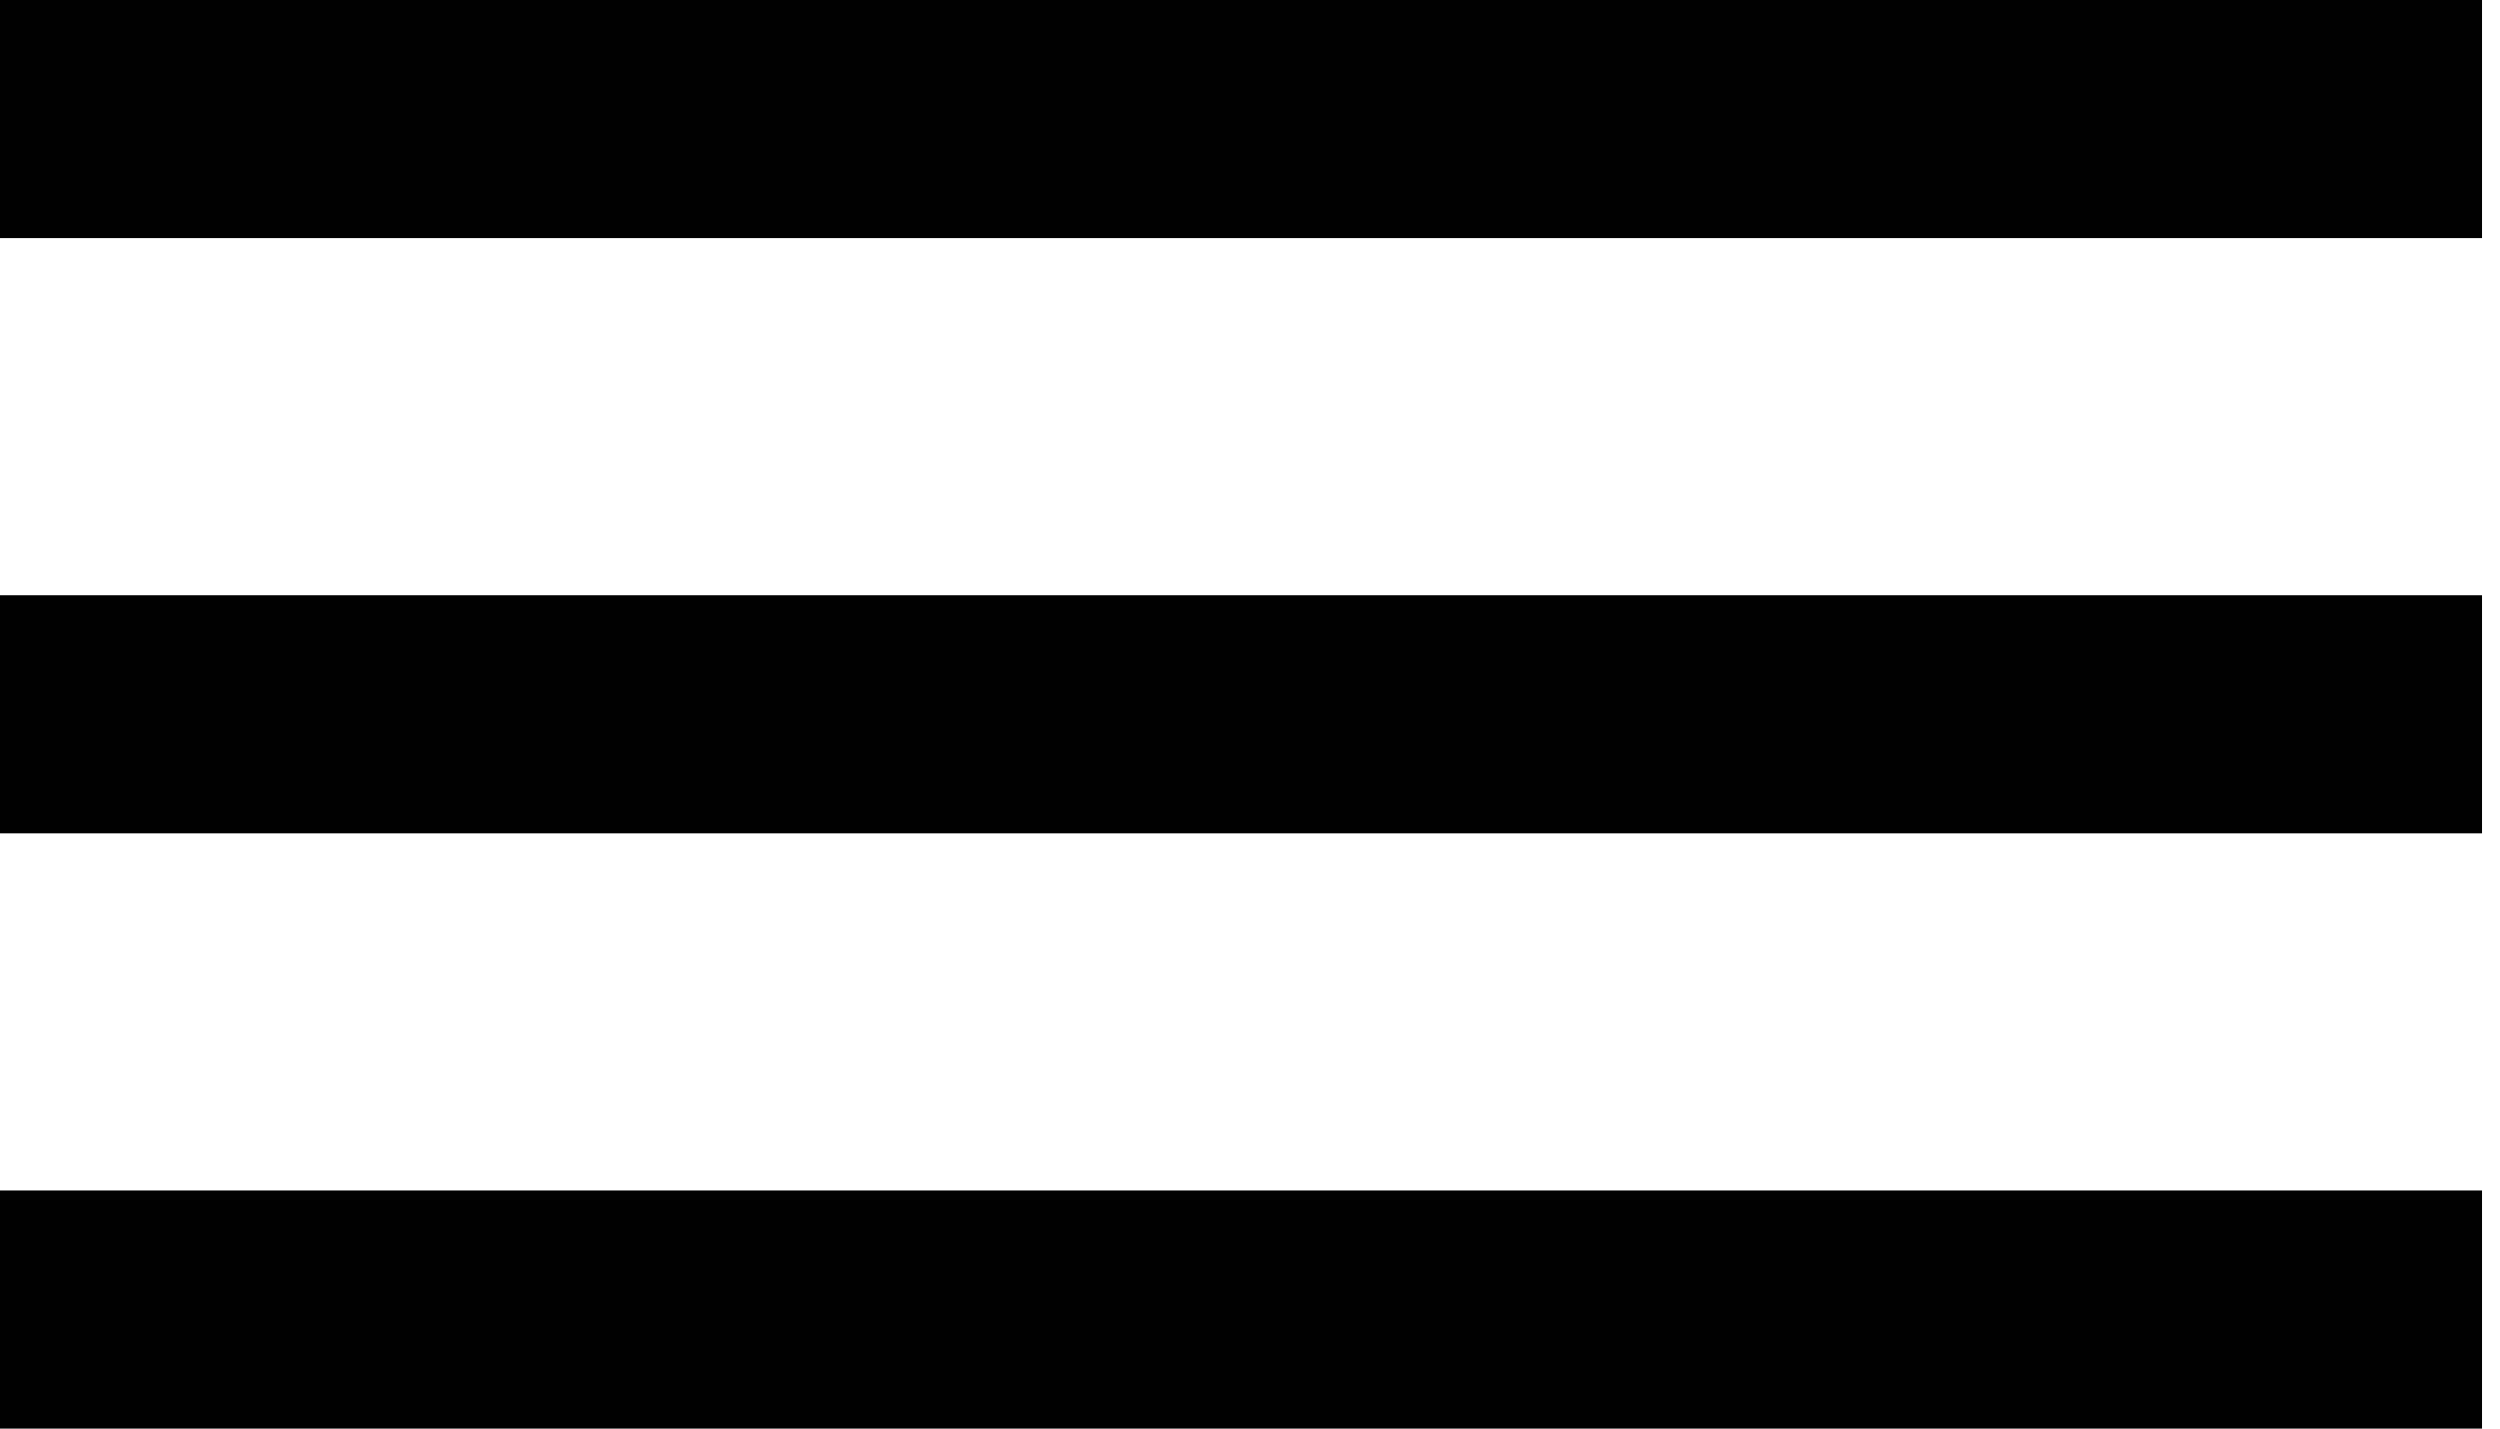
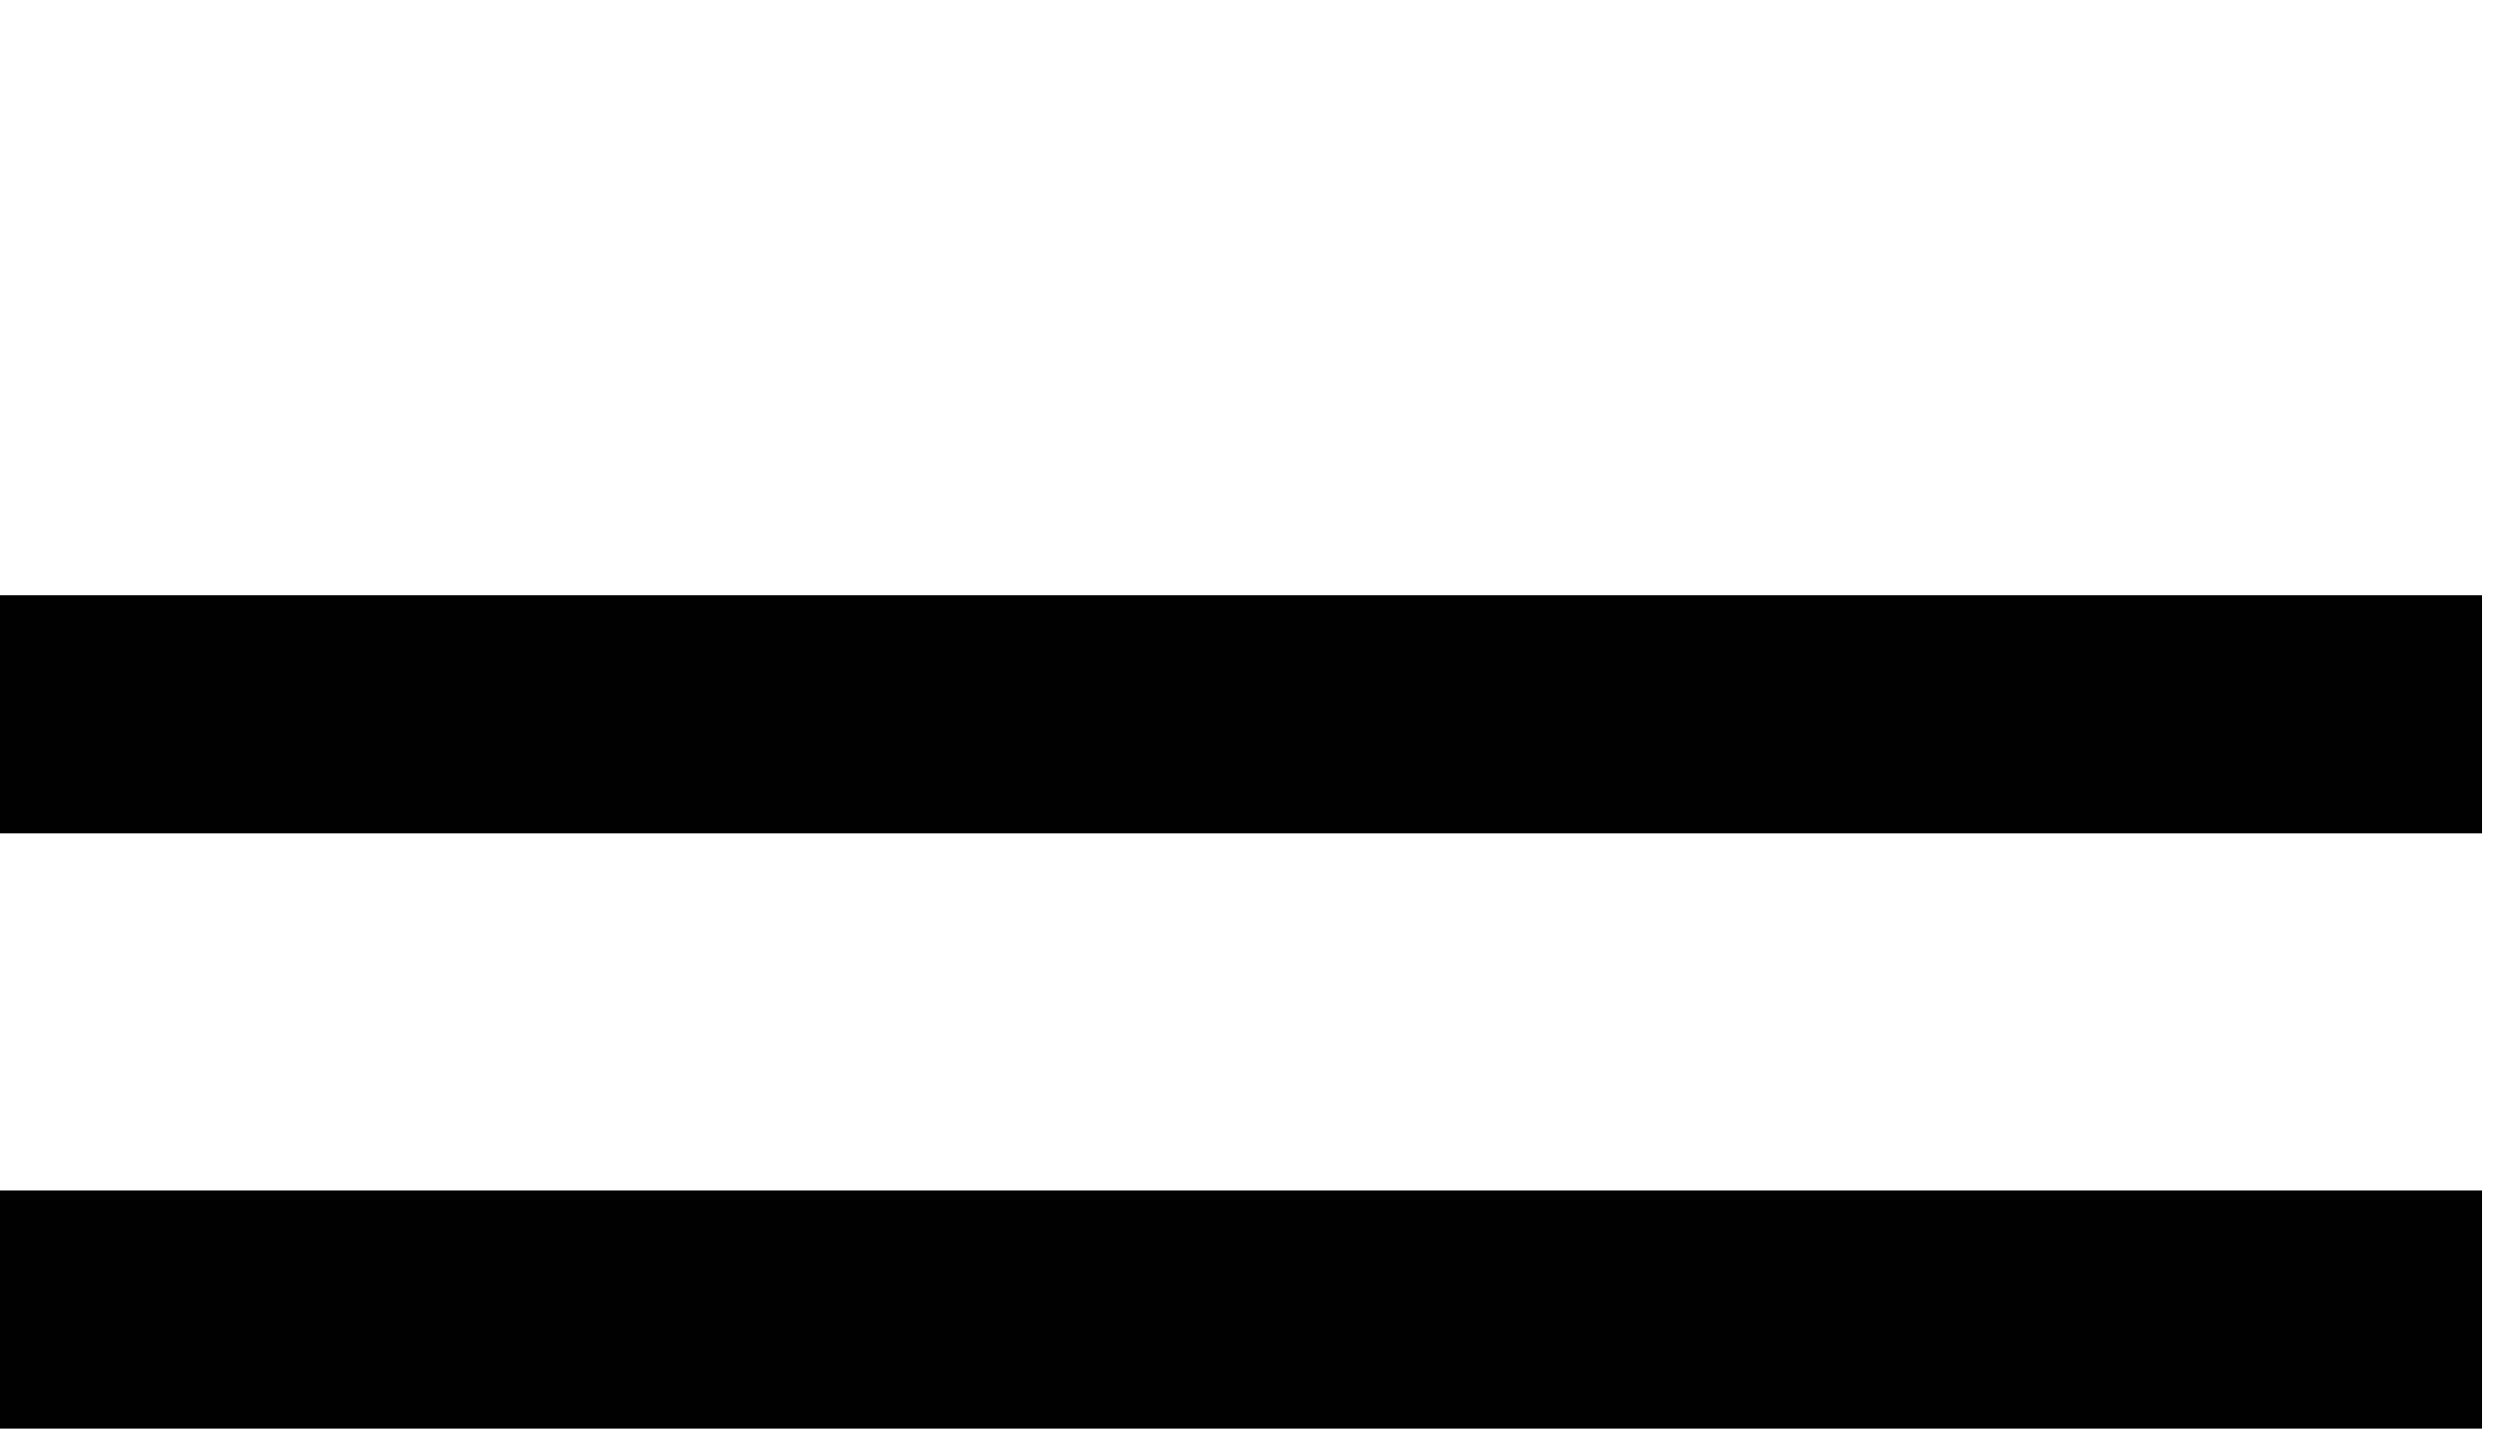
<svg xmlns="http://www.w3.org/2000/svg" width="21" height="12" viewBox="0 0 21 12" fill="none">
-   <rect width="20.849" height="2" fill="#010101" />
  <rect y="5" width="20.849" height="2" fill="#010101" />
  <rect y="10" width="20.849" height="2" fill="#010101" />
</svg>